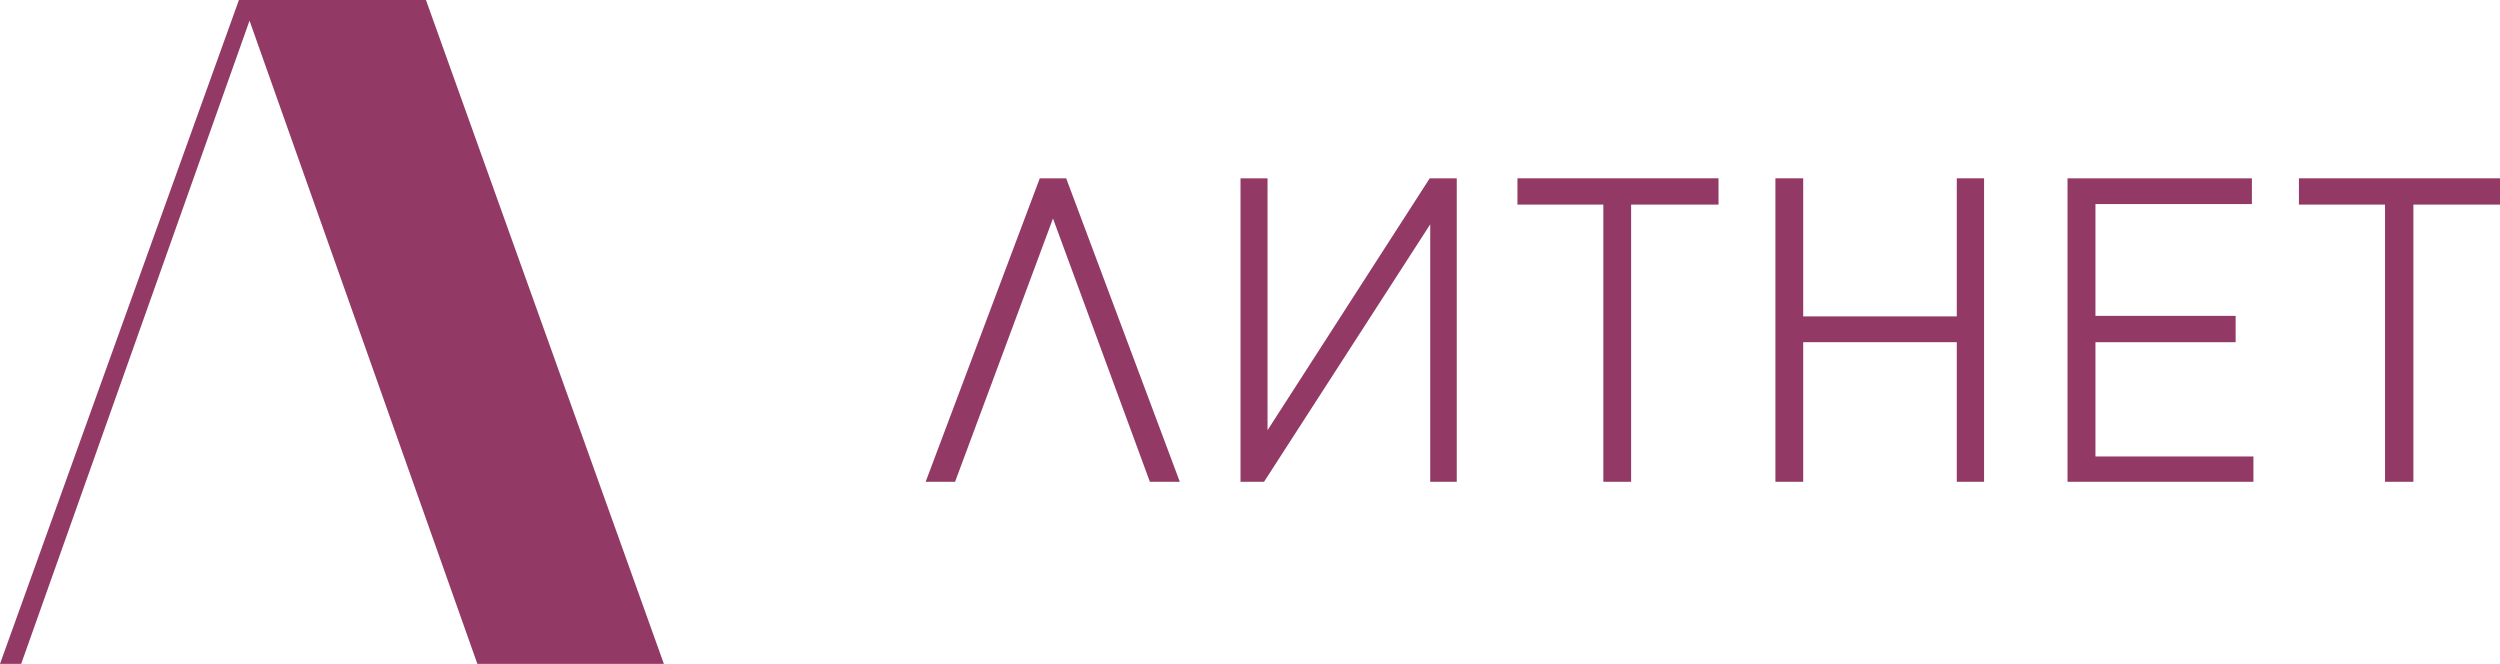
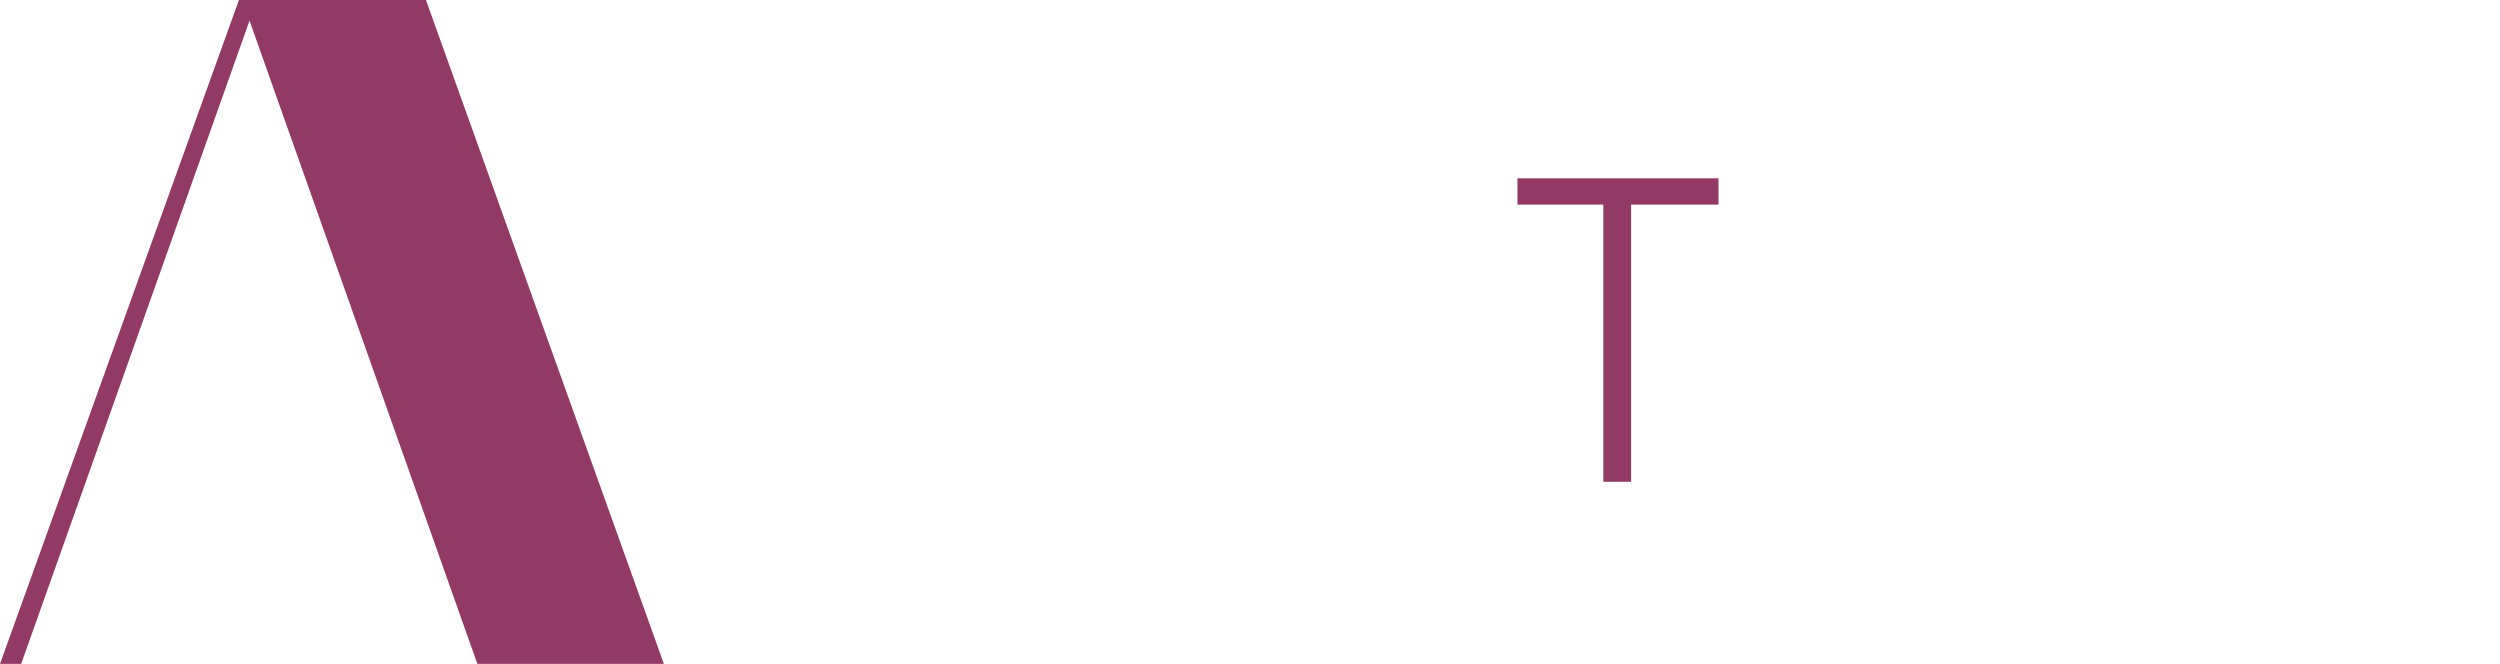
<svg xmlns="http://www.w3.org/2000/svg" height="175" viewBox="0 0 659 175" width="659">
  <g fill="#923a65">
-     <path d="m311 127h-7.89l-25.543-69.404-25.81 69.404h-7.756l30.09-80h6.954z" />
-     <path d="m377.007 127v-67.867l-43.806 67.867h-6.201v-80h7.125v66.4l42.75-66.4h7.125v80z" />
    <path d="m422.638 53.933h-22.638v-6.933h53v6.933h-23.038v73.067h-7.324z" />
-     <path d="m468 47h7.324v36.4h40.484v-36.4h7.191v80h-7.191v-36.8h-40.484v36.8h-7.324z" />
-     <path d="m545 47h48.598v6.8h-41.235v29.467h36.951v6.933h-36.951v30.133h41.637v6.667h-49z" />
-     <path d="m628.695 53.933h-22.695v-6.933h53v6.933h-22.829v73.067h-7.476z" />
    <path d="m175 175h-49.165l-60.061-169.552-60.194 169.552h-5.581l62.984-175h49.298z" />
  </g>
</svg>